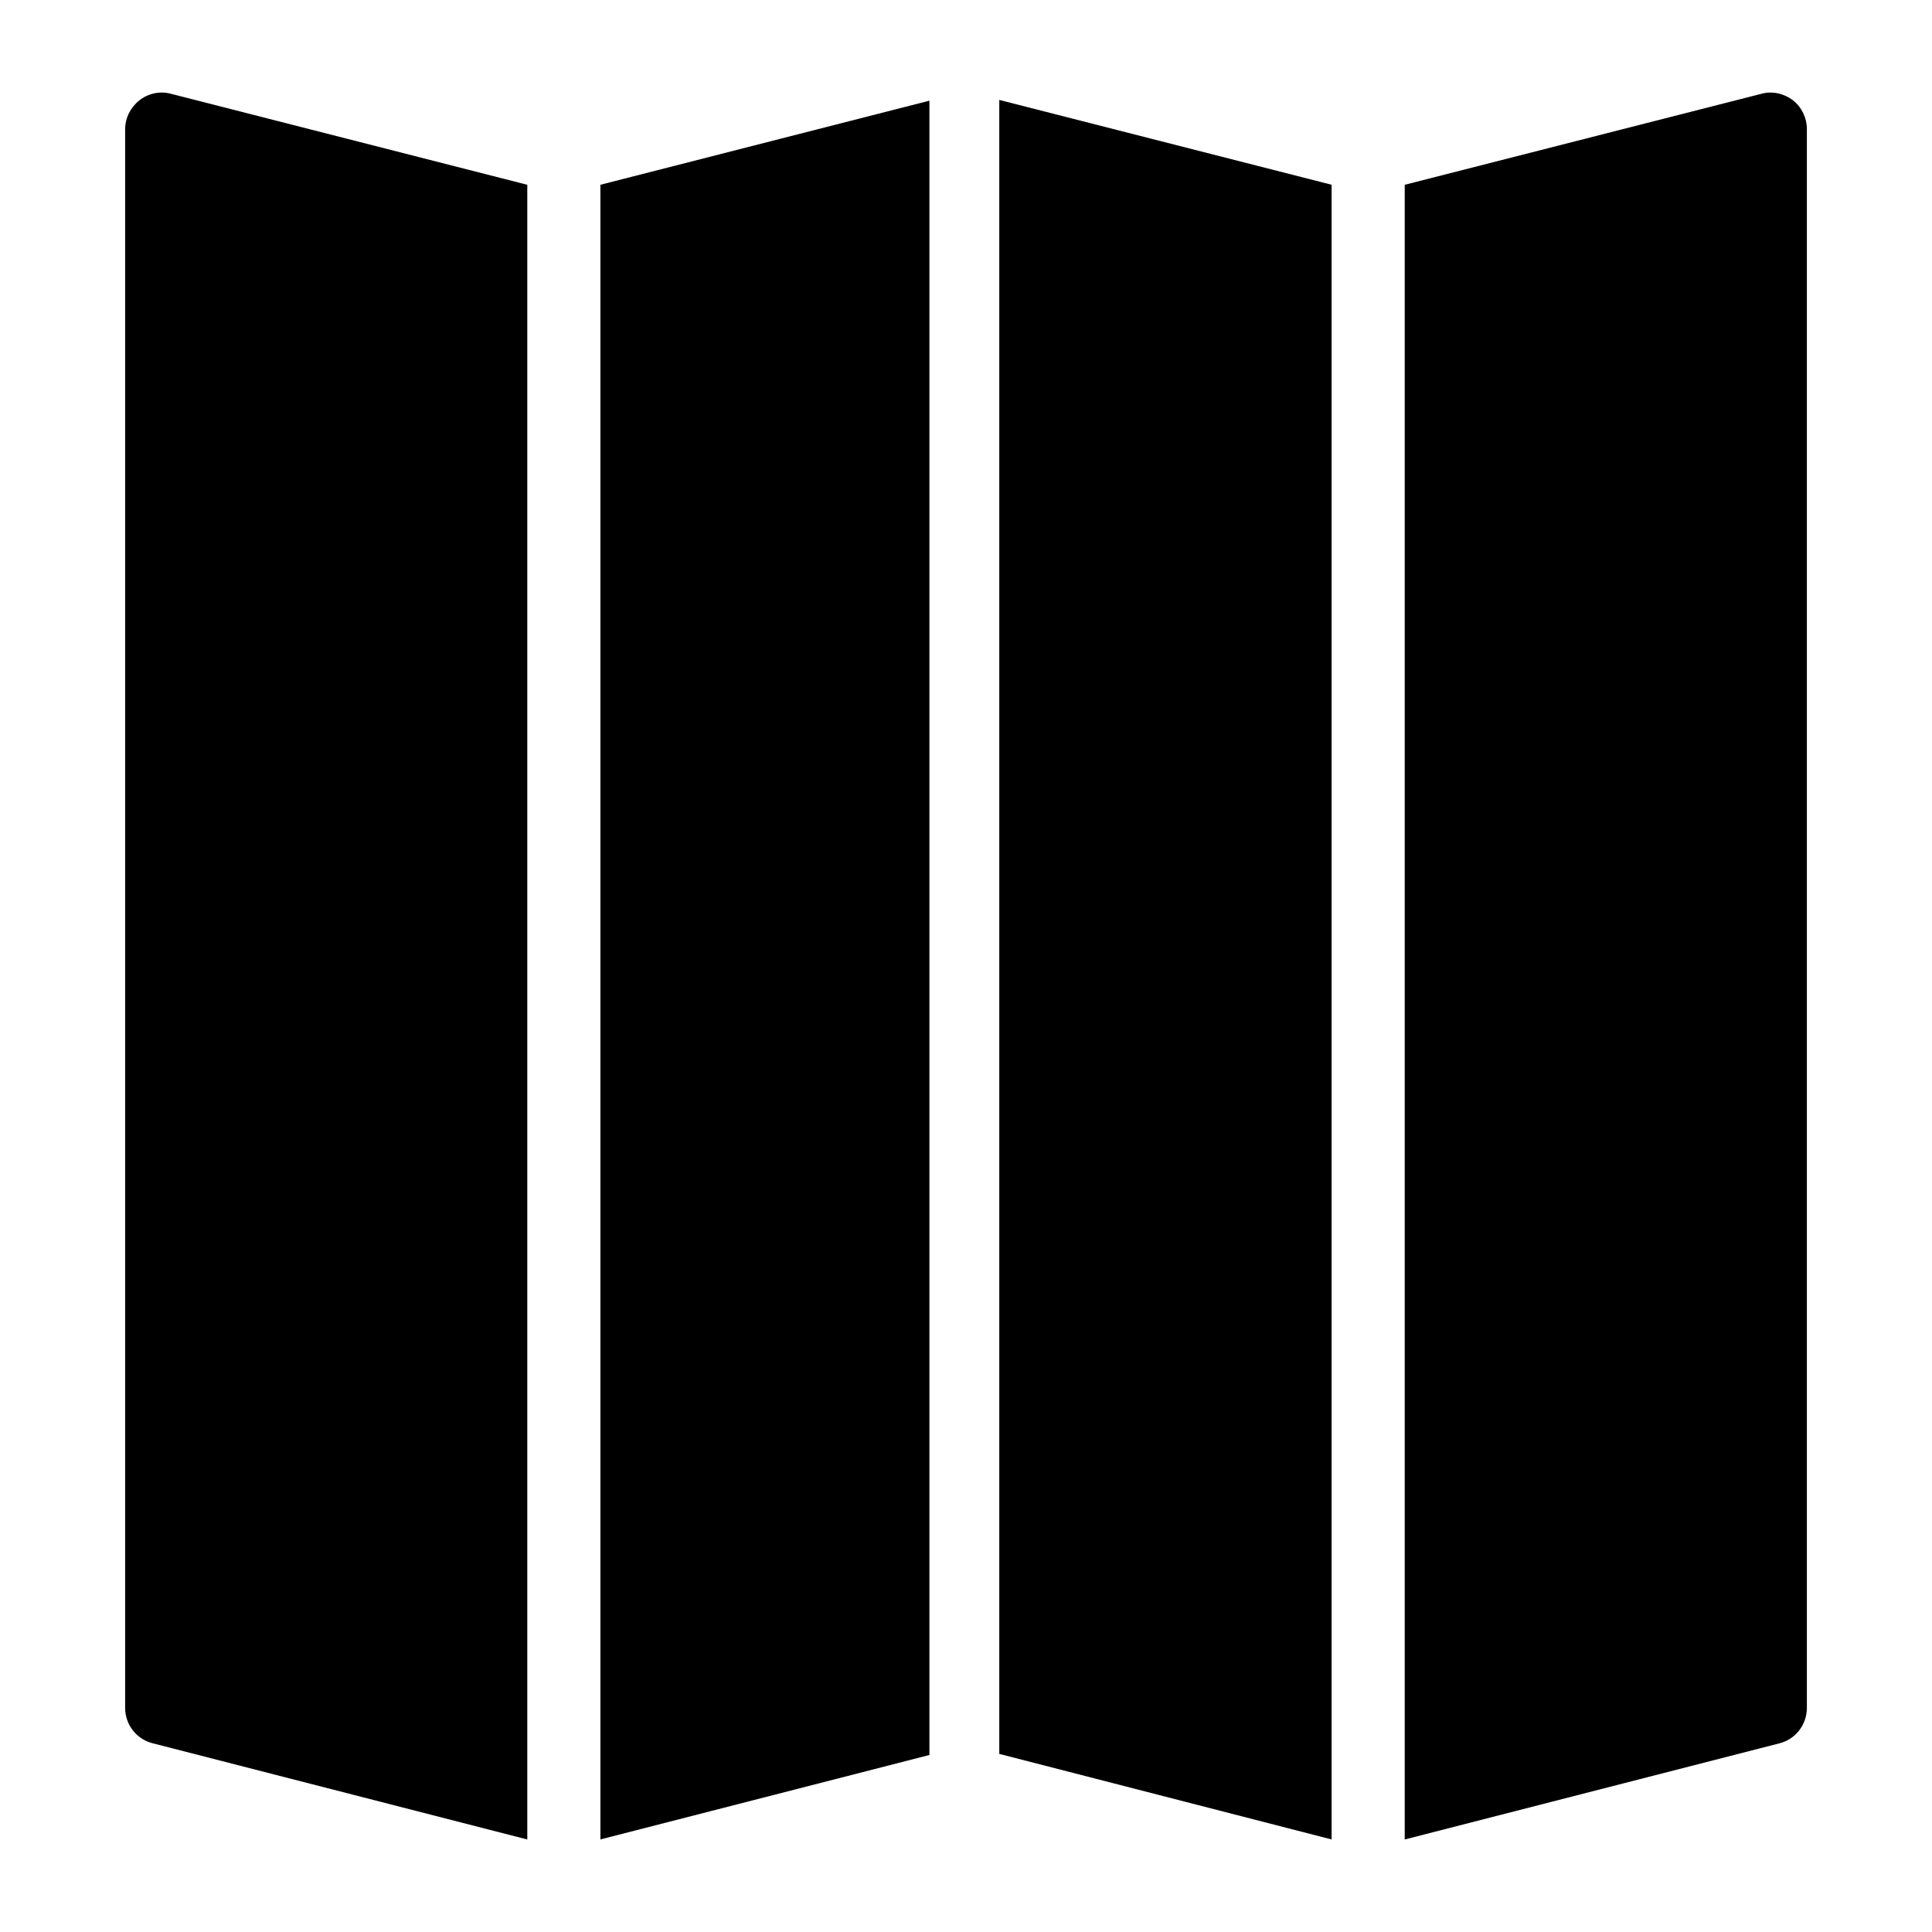
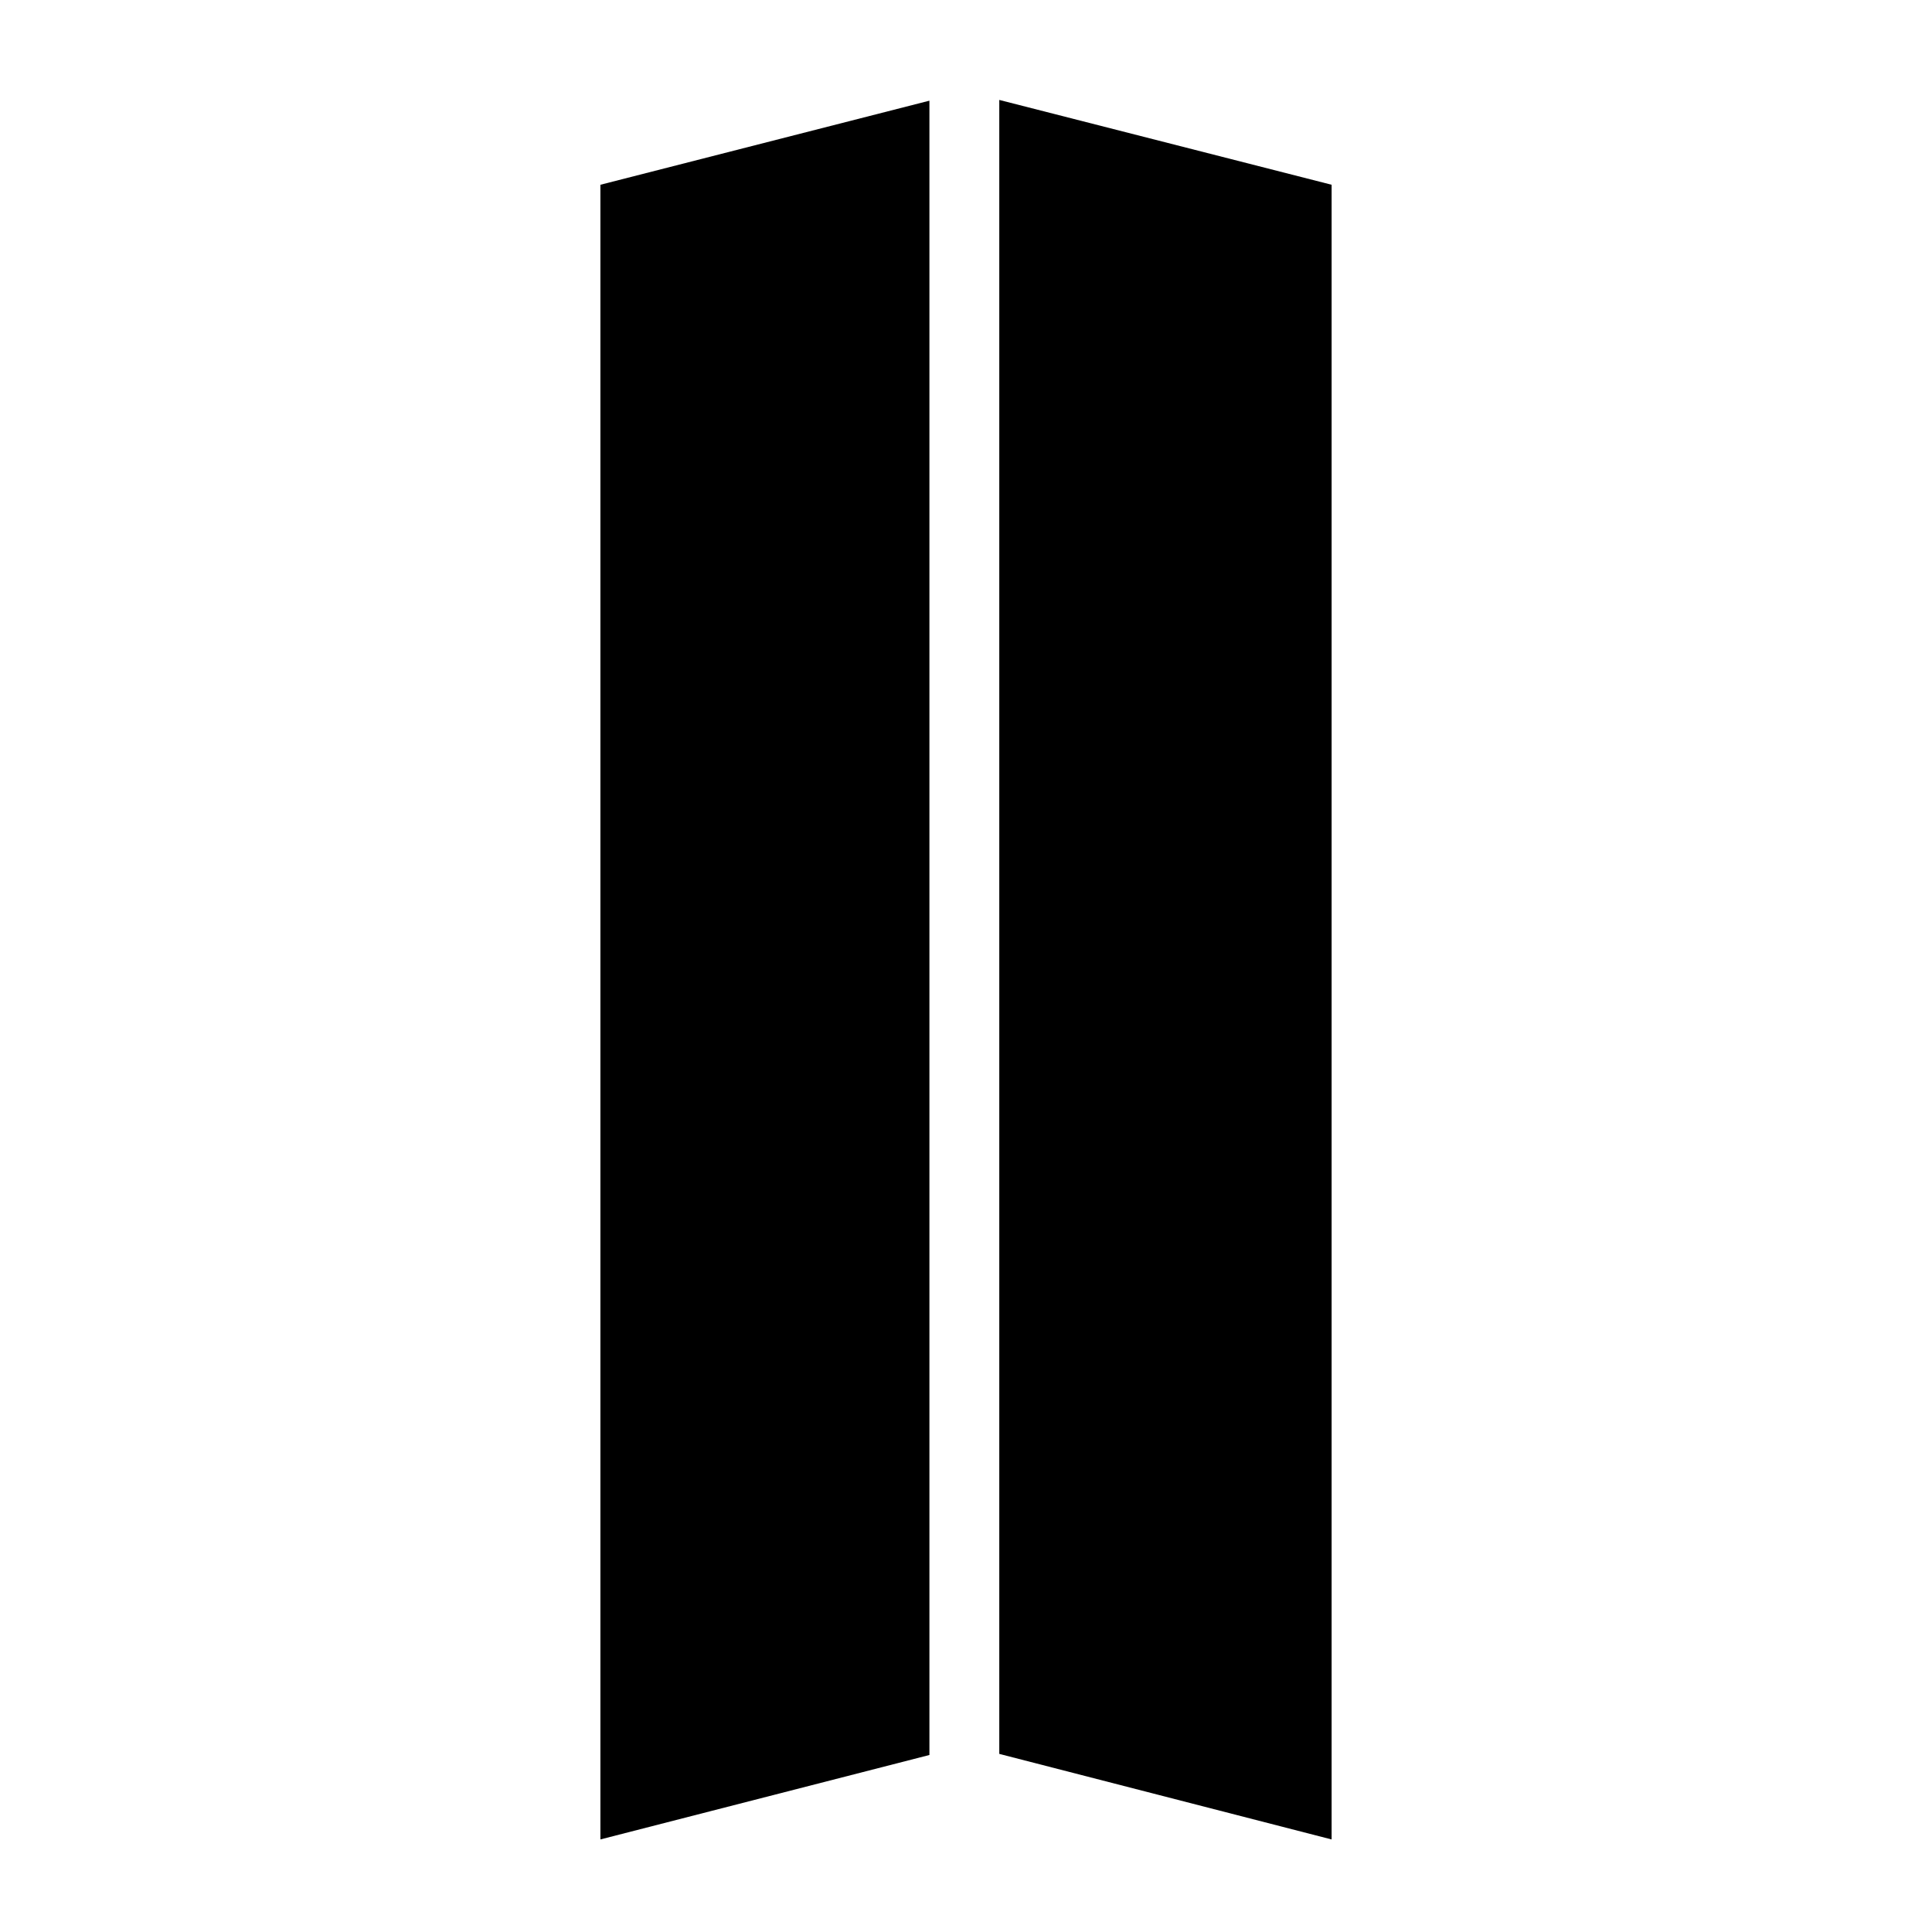
<svg xmlns="http://www.w3.org/2000/svg" fill="#000000" width="800px" height="800px" version="1.1" viewBox="144 144 512 512">
  <g>
-     <path d="m619.16 170.59c-2.422-1.84-5.523-2.519-8.332-1.746l-94.562 24.125v438.51l99.309-25.48c4.262-1.066 7.266-4.941 7.266-9.398v-418.36c0-3.004-1.355-5.812-3.68-7.652z" />
    <path d="m303.11 623.91v7.559l87.195-22.379v-438.41l-87.195 22.285z" />
    <path d="m408.82 608.8 88.07 22.672v-438.51l-88.07-22.477z" />
-     <path d="m180.94 170.59c-2.324 1.84-3.777 4.648-3.777 7.652v418.36c0 4.457 3.004 8.332 7.363 9.398l99.211 25.48v-438.51l-94.465-24.125c-2.906-0.773-6.008-0.098-8.332 1.746z" />
  </g>
</svg>